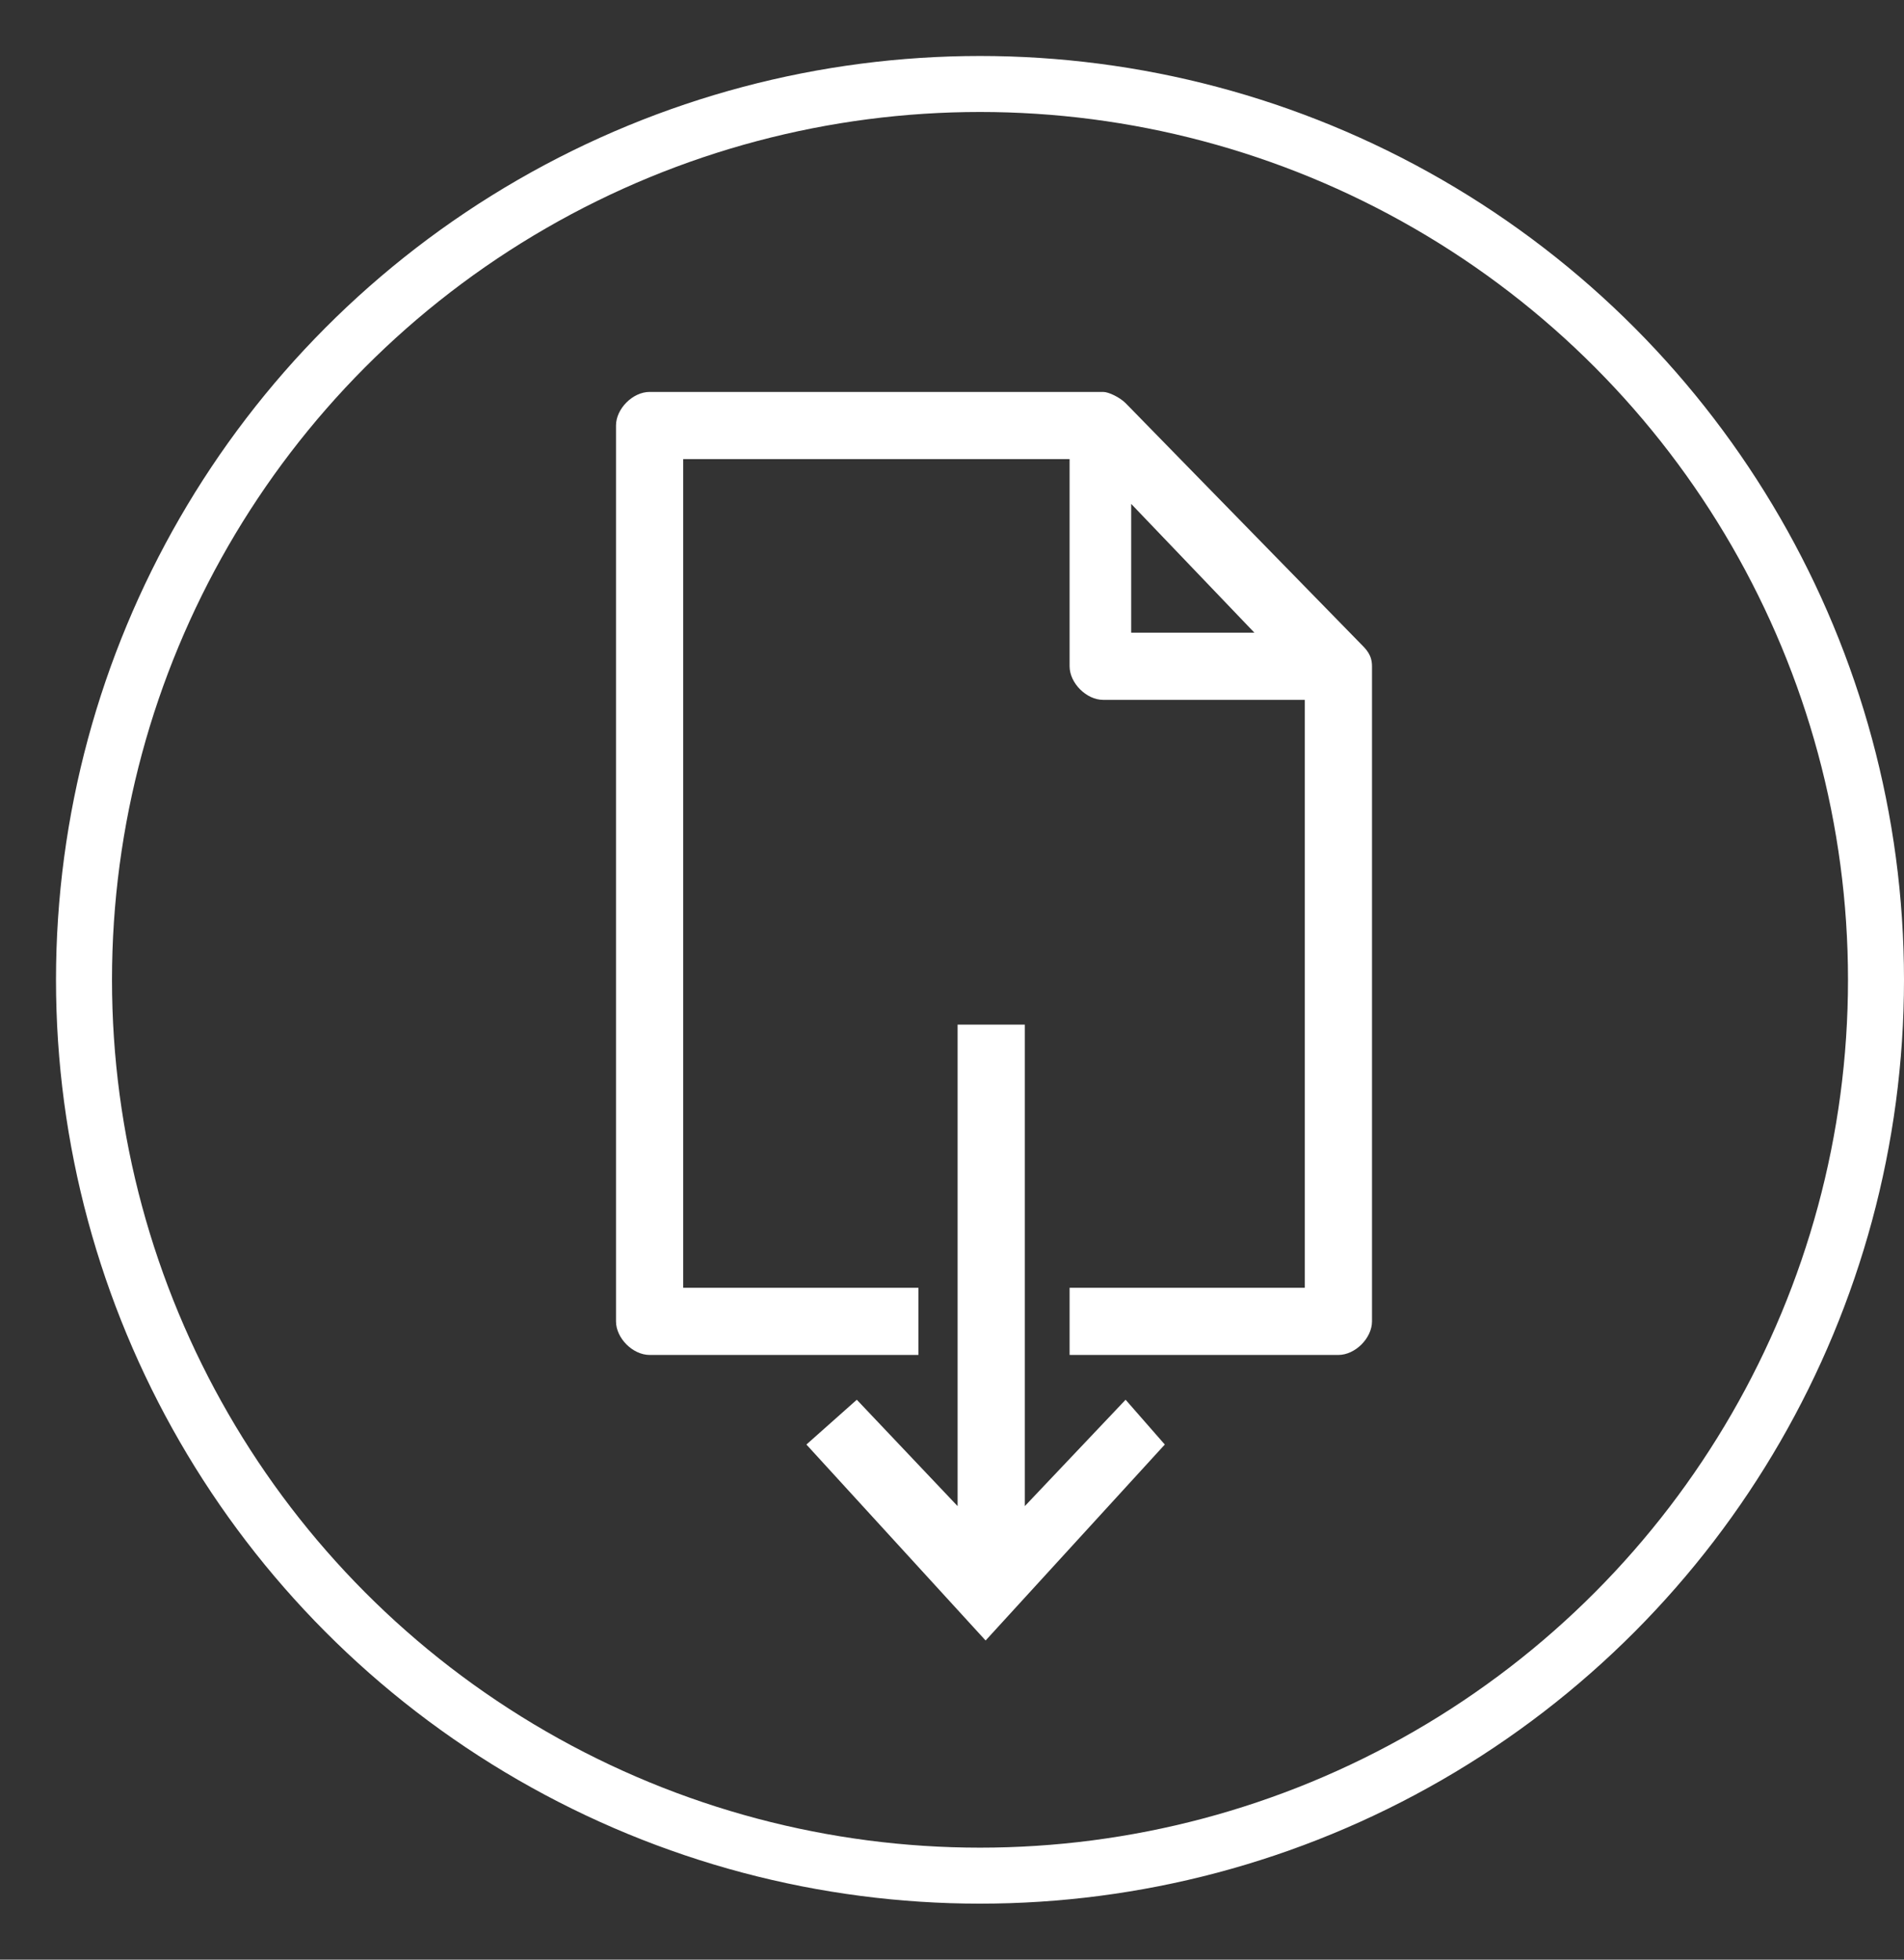
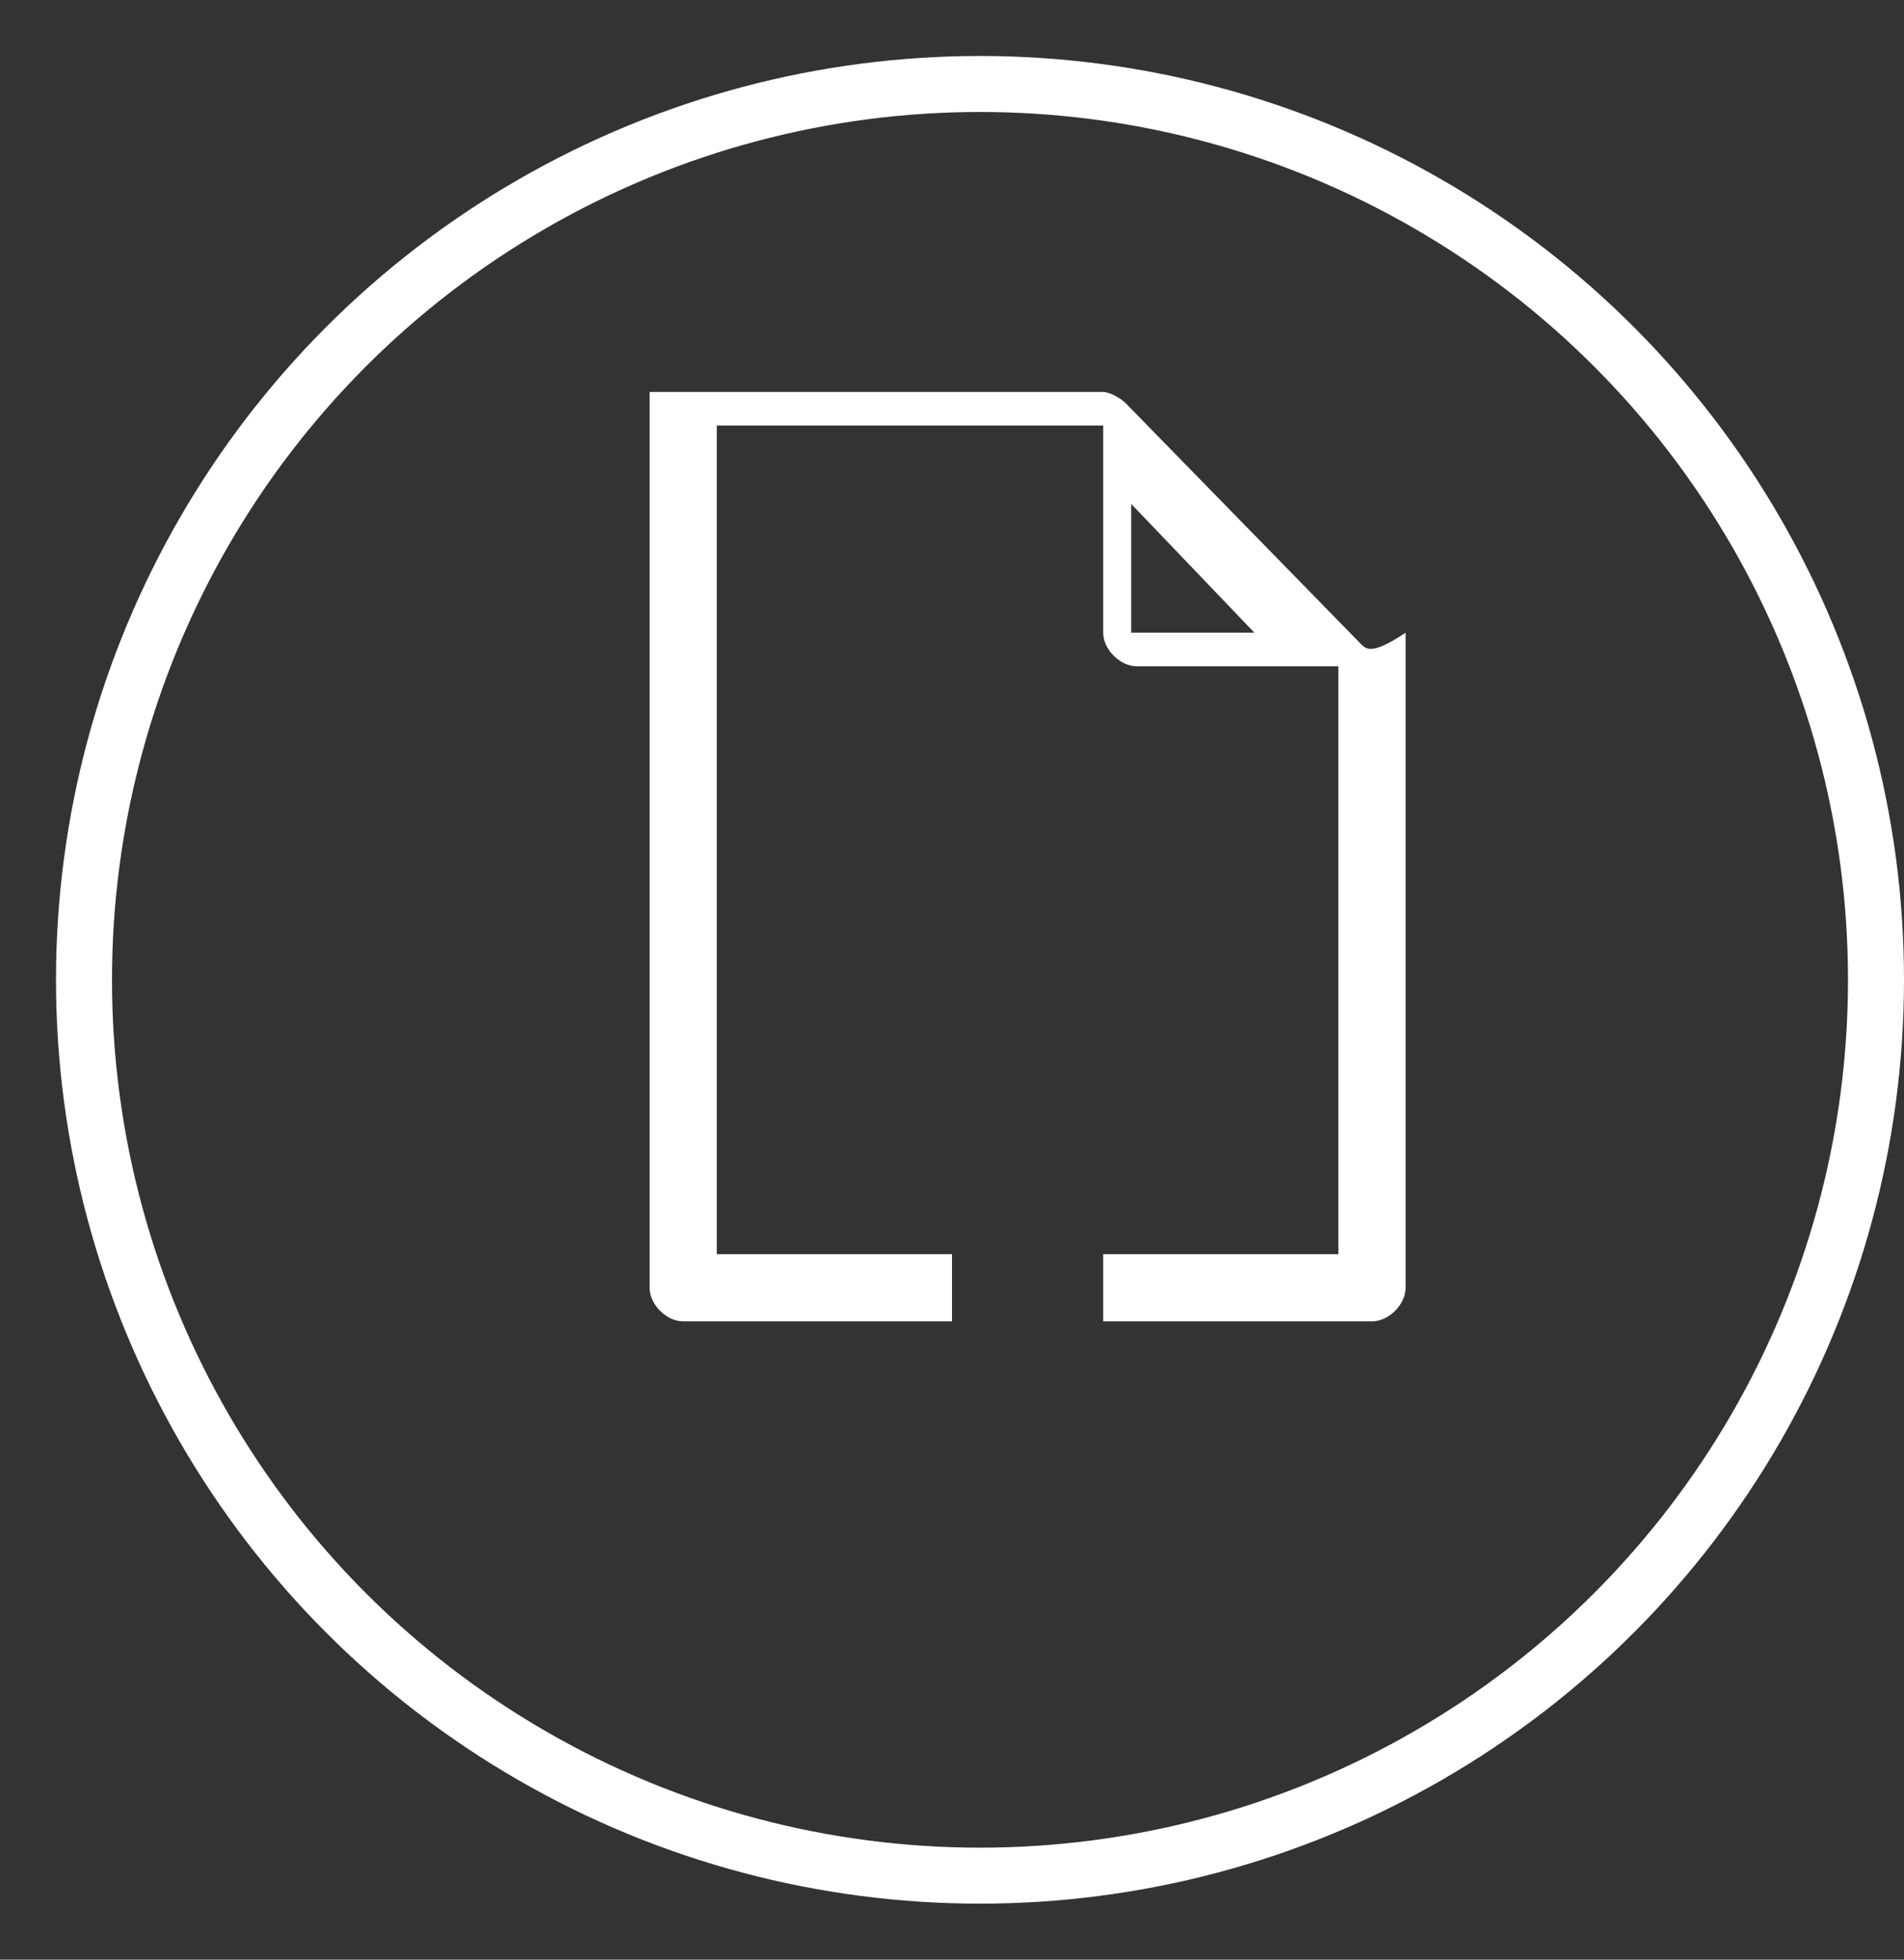
<svg xmlns="http://www.w3.org/2000/svg" version="1.1" id="Calque_1" x="0px" y="0px" viewBox="0 0 34 35" style="enable-background:new 0 0 34 35;" xml:space="preserve">
  <rect x="0" y="0" width="34" height="35" fill="#333333" stroke="none" />
  <style type="text/css">
	.st0{fill:none;}
	.st1{fill:none;stroke:#ffffff;}
</style>
  <g>
    <g id="telecharger-zip-pt">
      <g id="Symbole_8_107" transform="translate(19035 -4958)">
-         <path id="Tracé_18" d="M-19010.7,4969.5l-4.2-4.3c-0.1-0.1-0.3-0.2-0.4-0.2h-8.1c-0.3,0-0.6,0.3-0.6,0.6c0,0,0,0,0,0v16     c0,0.3,0.3,0.6,0.6,0.6c0,0,0,0,0,0h4.8v-1.2h-4.2v-14.8h6.9v3.7c0,0.3,0.3,0.6,0.6,0.6c0,0,0,0,0,0h3.6v10.5h-4.2v1.2h4.8     c0.3,0,0.6-0.3,0.6-0.6c0,0,0,0,0,0v-11.7C-19010.5,4969.7-19010.6,4969.6-19010.7,4969.5z M-19014.8,4969.3v-2.3l2.2,2.3     H-19014.8z" fill="#ffffff" />
-         <path id="Tracé_19" d="M-19014.9,4983l-1.8,1.9v-8.6h-1.2v8.6l-1.8-1.9l-0.9,0.8l3.2,3.5l3.2-3.5L-19014.9,4983z" fill="#ffffff" />
+         <path id="Tracé_18" d="M-19010.7,4969.5l-4.2-4.3c-0.1-0.1-0.3-0.2-0.4-0.2h-8.1c0,0,0,0,0,0v16     c0,0.3,0.3,0.6,0.6,0.6c0,0,0,0,0,0h4.8v-1.2h-4.2v-14.8h6.9v3.7c0,0.3,0.3,0.6,0.6,0.6c0,0,0,0,0,0h3.6v10.5h-4.2v1.2h4.8     c0.3,0,0.6-0.3,0.6-0.6c0,0,0,0,0,0v-11.7C-19010.5,4969.7-19010.6,4969.6-19010.7,4969.5z M-19014.8,4969.3v-2.3l2.2,2.3     H-19014.8z" fill="#ffffff" />
        <g id="Ellipse_1" transform="translate(802 193)">
          <circle class="st0" cx="-19819.5" cy="4782.5" r="16.5" />
          <circle class="st1" cx="-19819.5" cy="4782.5" r="16" />
        </g>
      </g>
    </g>
  </g>
</svg>